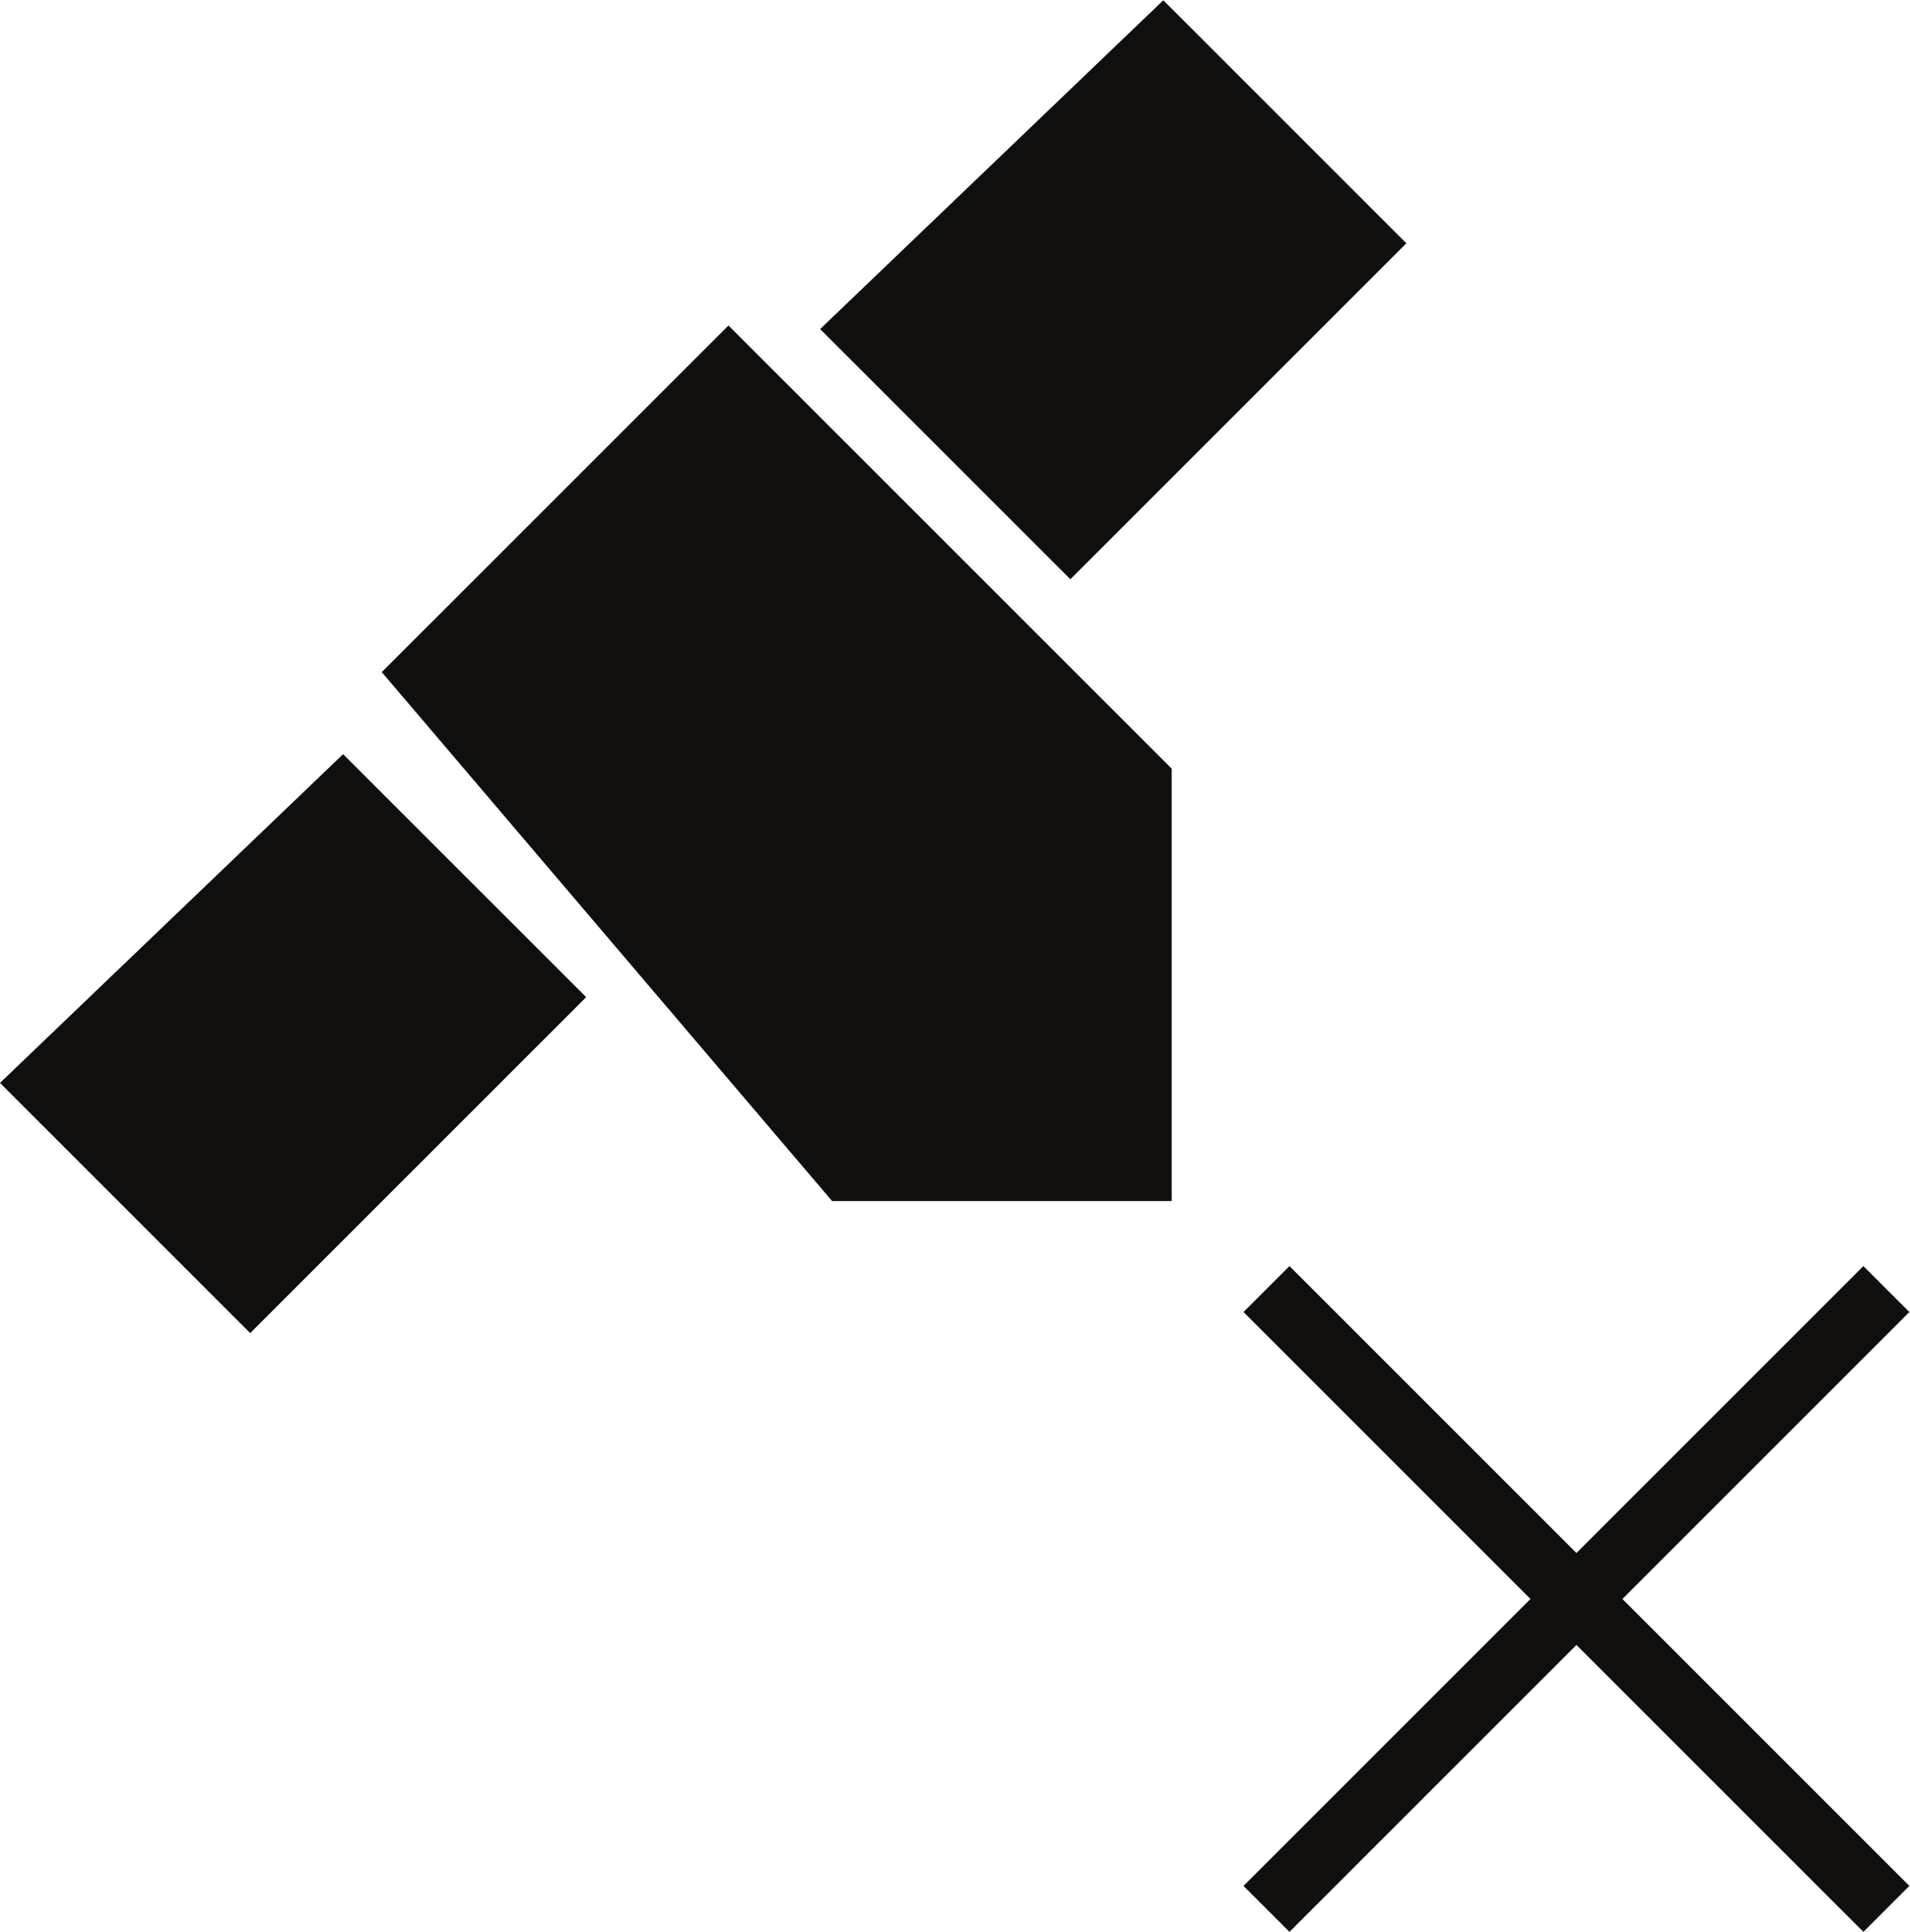
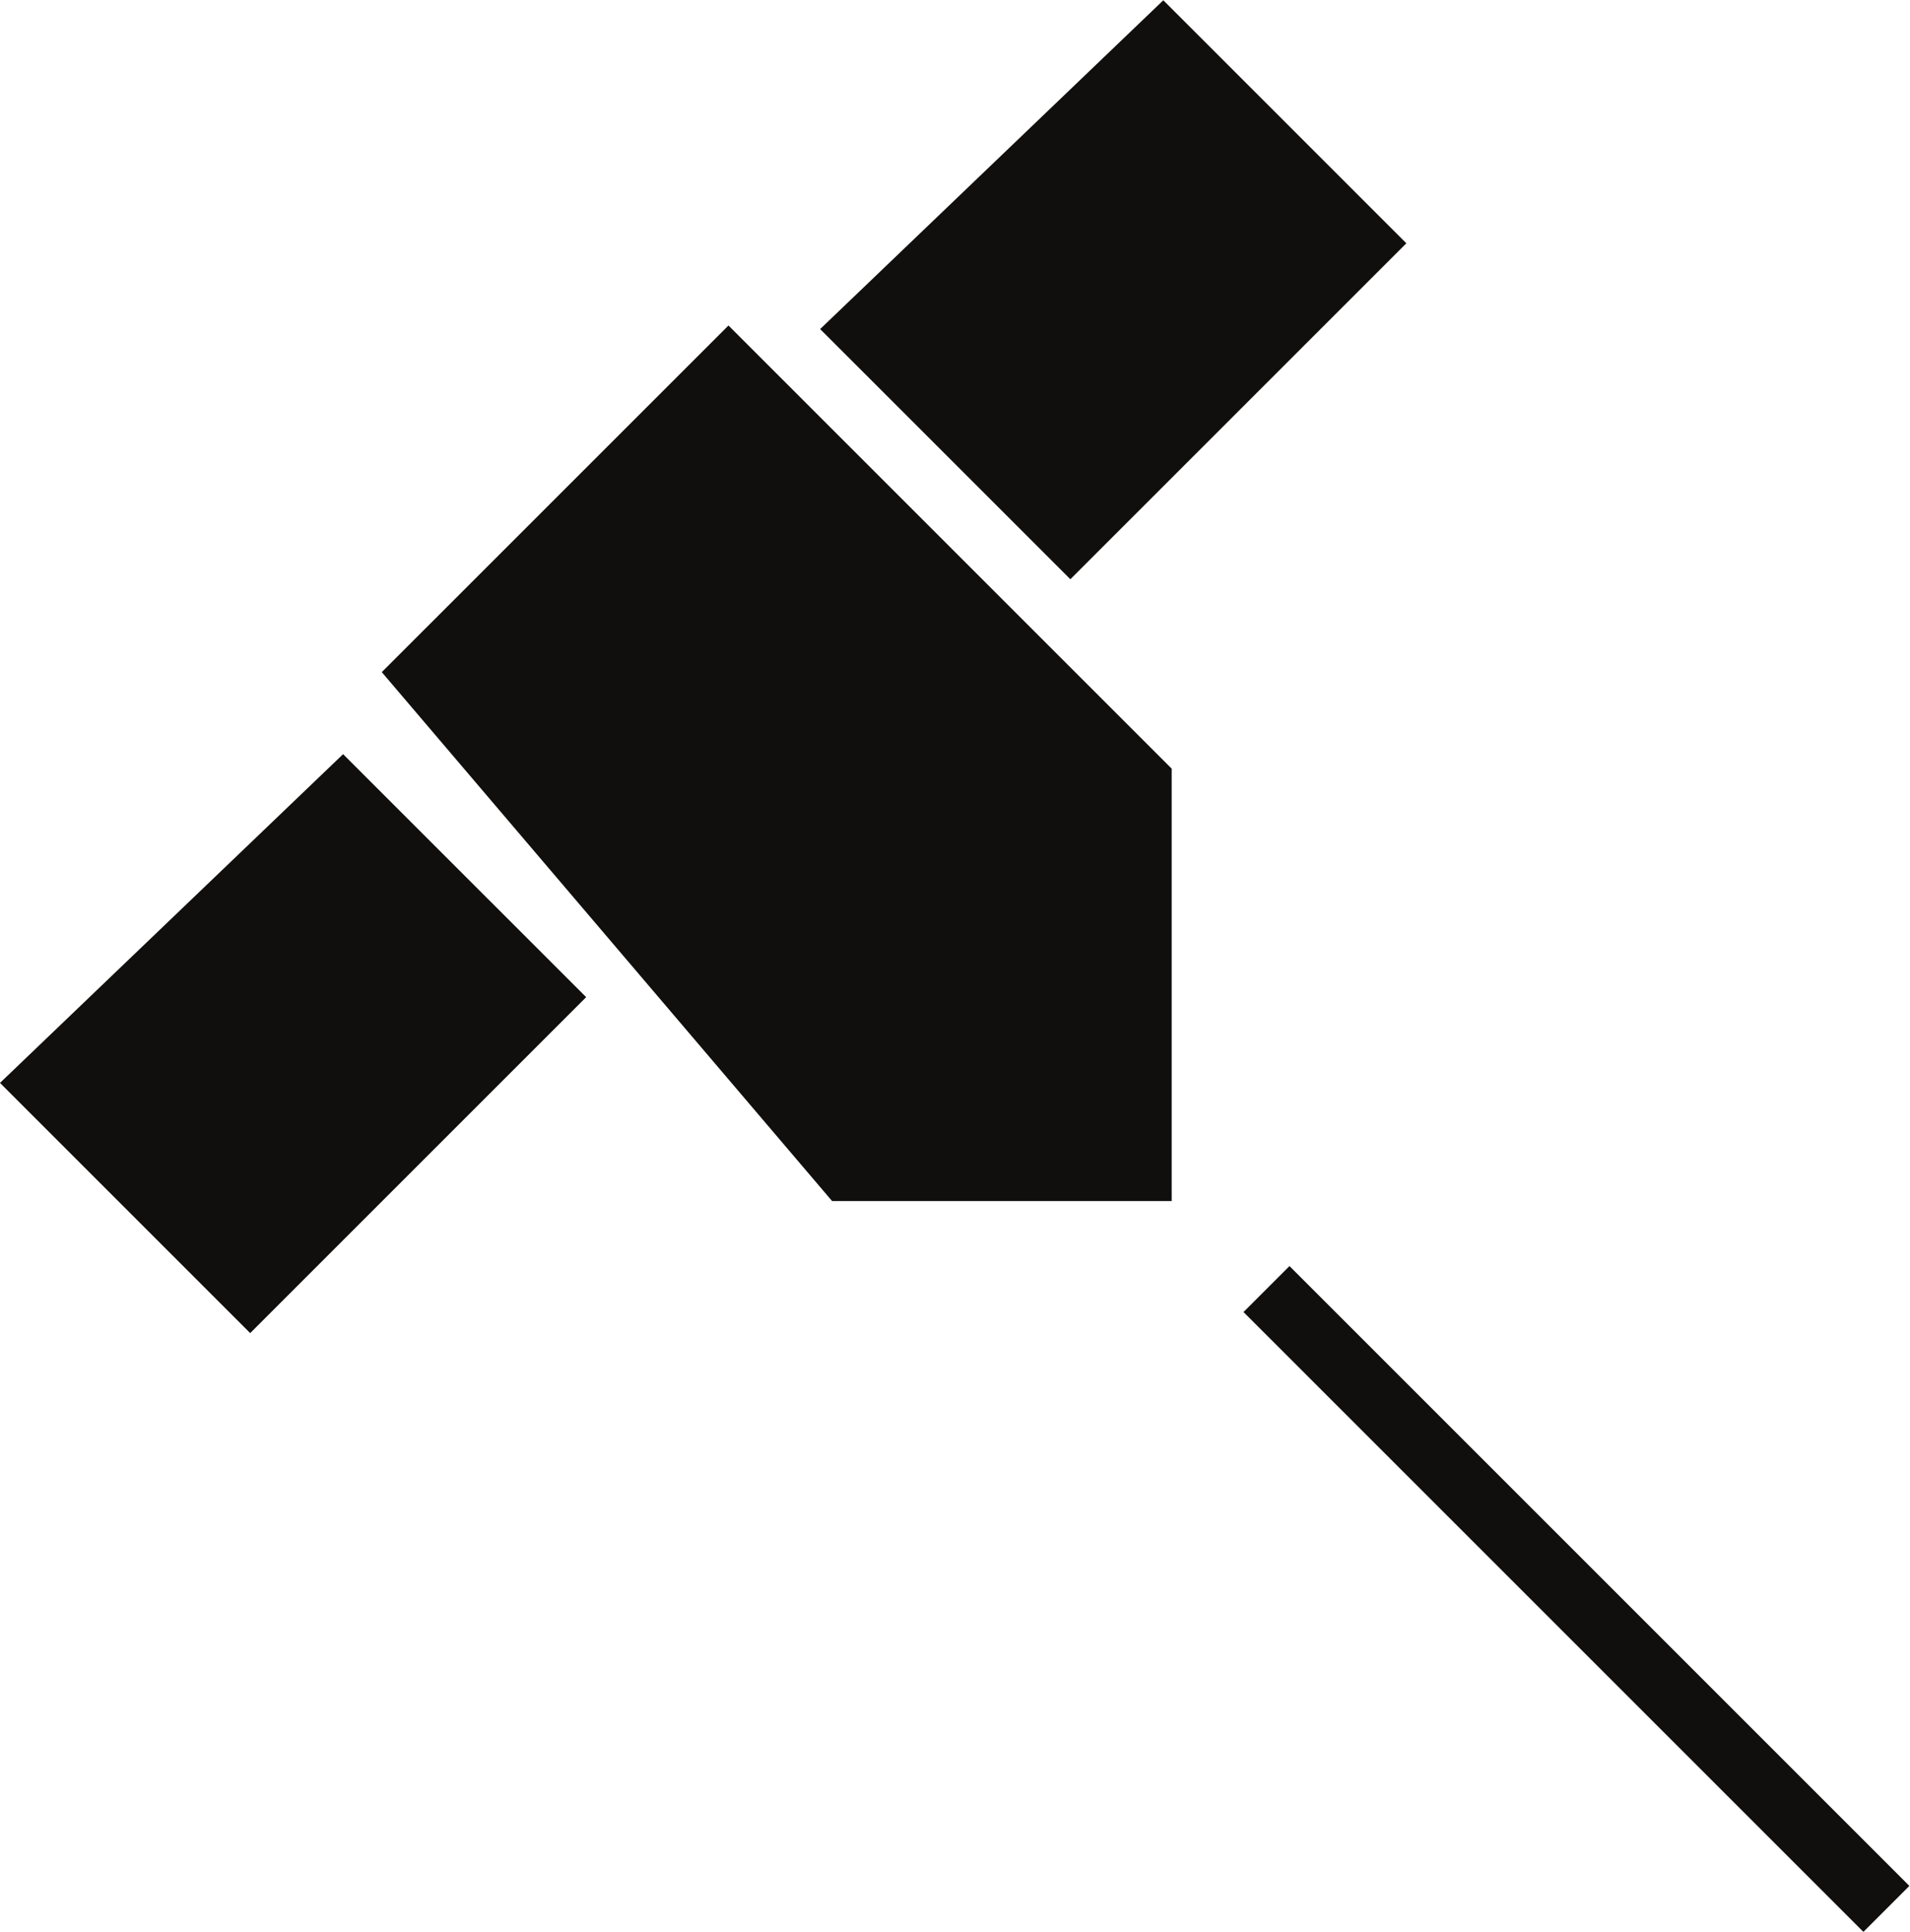
<svg xmlns="http://www.w3.org/2000/svg" viewBox="0 0 43.973 44.48" height="44.48" width="43.973" xml:space="preserve" id="svg2" version="1.1">
  <defs id="defs6" />
  <g transform="matrix(1.333,0,0,-1.333,0,44.48)" id="g10">
    <g transform="scale(0.1)" id="g12">
      <path id="path14" style="fill:none;stroke:#100f0d;stroke-width:11.229;stroke-linecap:butt;stroke-linejoin:miter;stroke-miterlimit:10;stroke-dasharray:none;stroke-opacity:1" d="M 218.738,111.031 325.801,3.969" />
-       <path id="path16" style="fill:none;stroke:#100f0d;stroke-width:11.229;stroke-linecap:butt;stroke-linejoin:miter;stroke-miterlimit:10;stroke-dasharray:none;stroke-opacity:1" d="M 325.801,111.031 218.738,3.969" />
      <path id="path18" style="fill:#100f0d;fill-opacity:1;fill-rule:nonzero;stroke:none" d="M 59.258,203.422 101.238,161.449 43.211,103.422 0,146.637 59.258,203.422" />
      <path id="path20" style="fill:#100f0d;fill-opacity:1;fill-rule:nonzero;stroke:none" d="m 200.918,333.637 41.973,-41.977 -58.028,-58.027 -43.215,43.211 59.27,56.793" />
      <path id="path22" style="fill:#100f0d;fill-opacity:1;fill-rule:nonzero;stroke:none" d="m 65.938,217.59 59.879,59.871 76.547,-76.543 V 126.227 H 143.715 L 65.938,217.59" />
    </g>
  </g>
</svg>